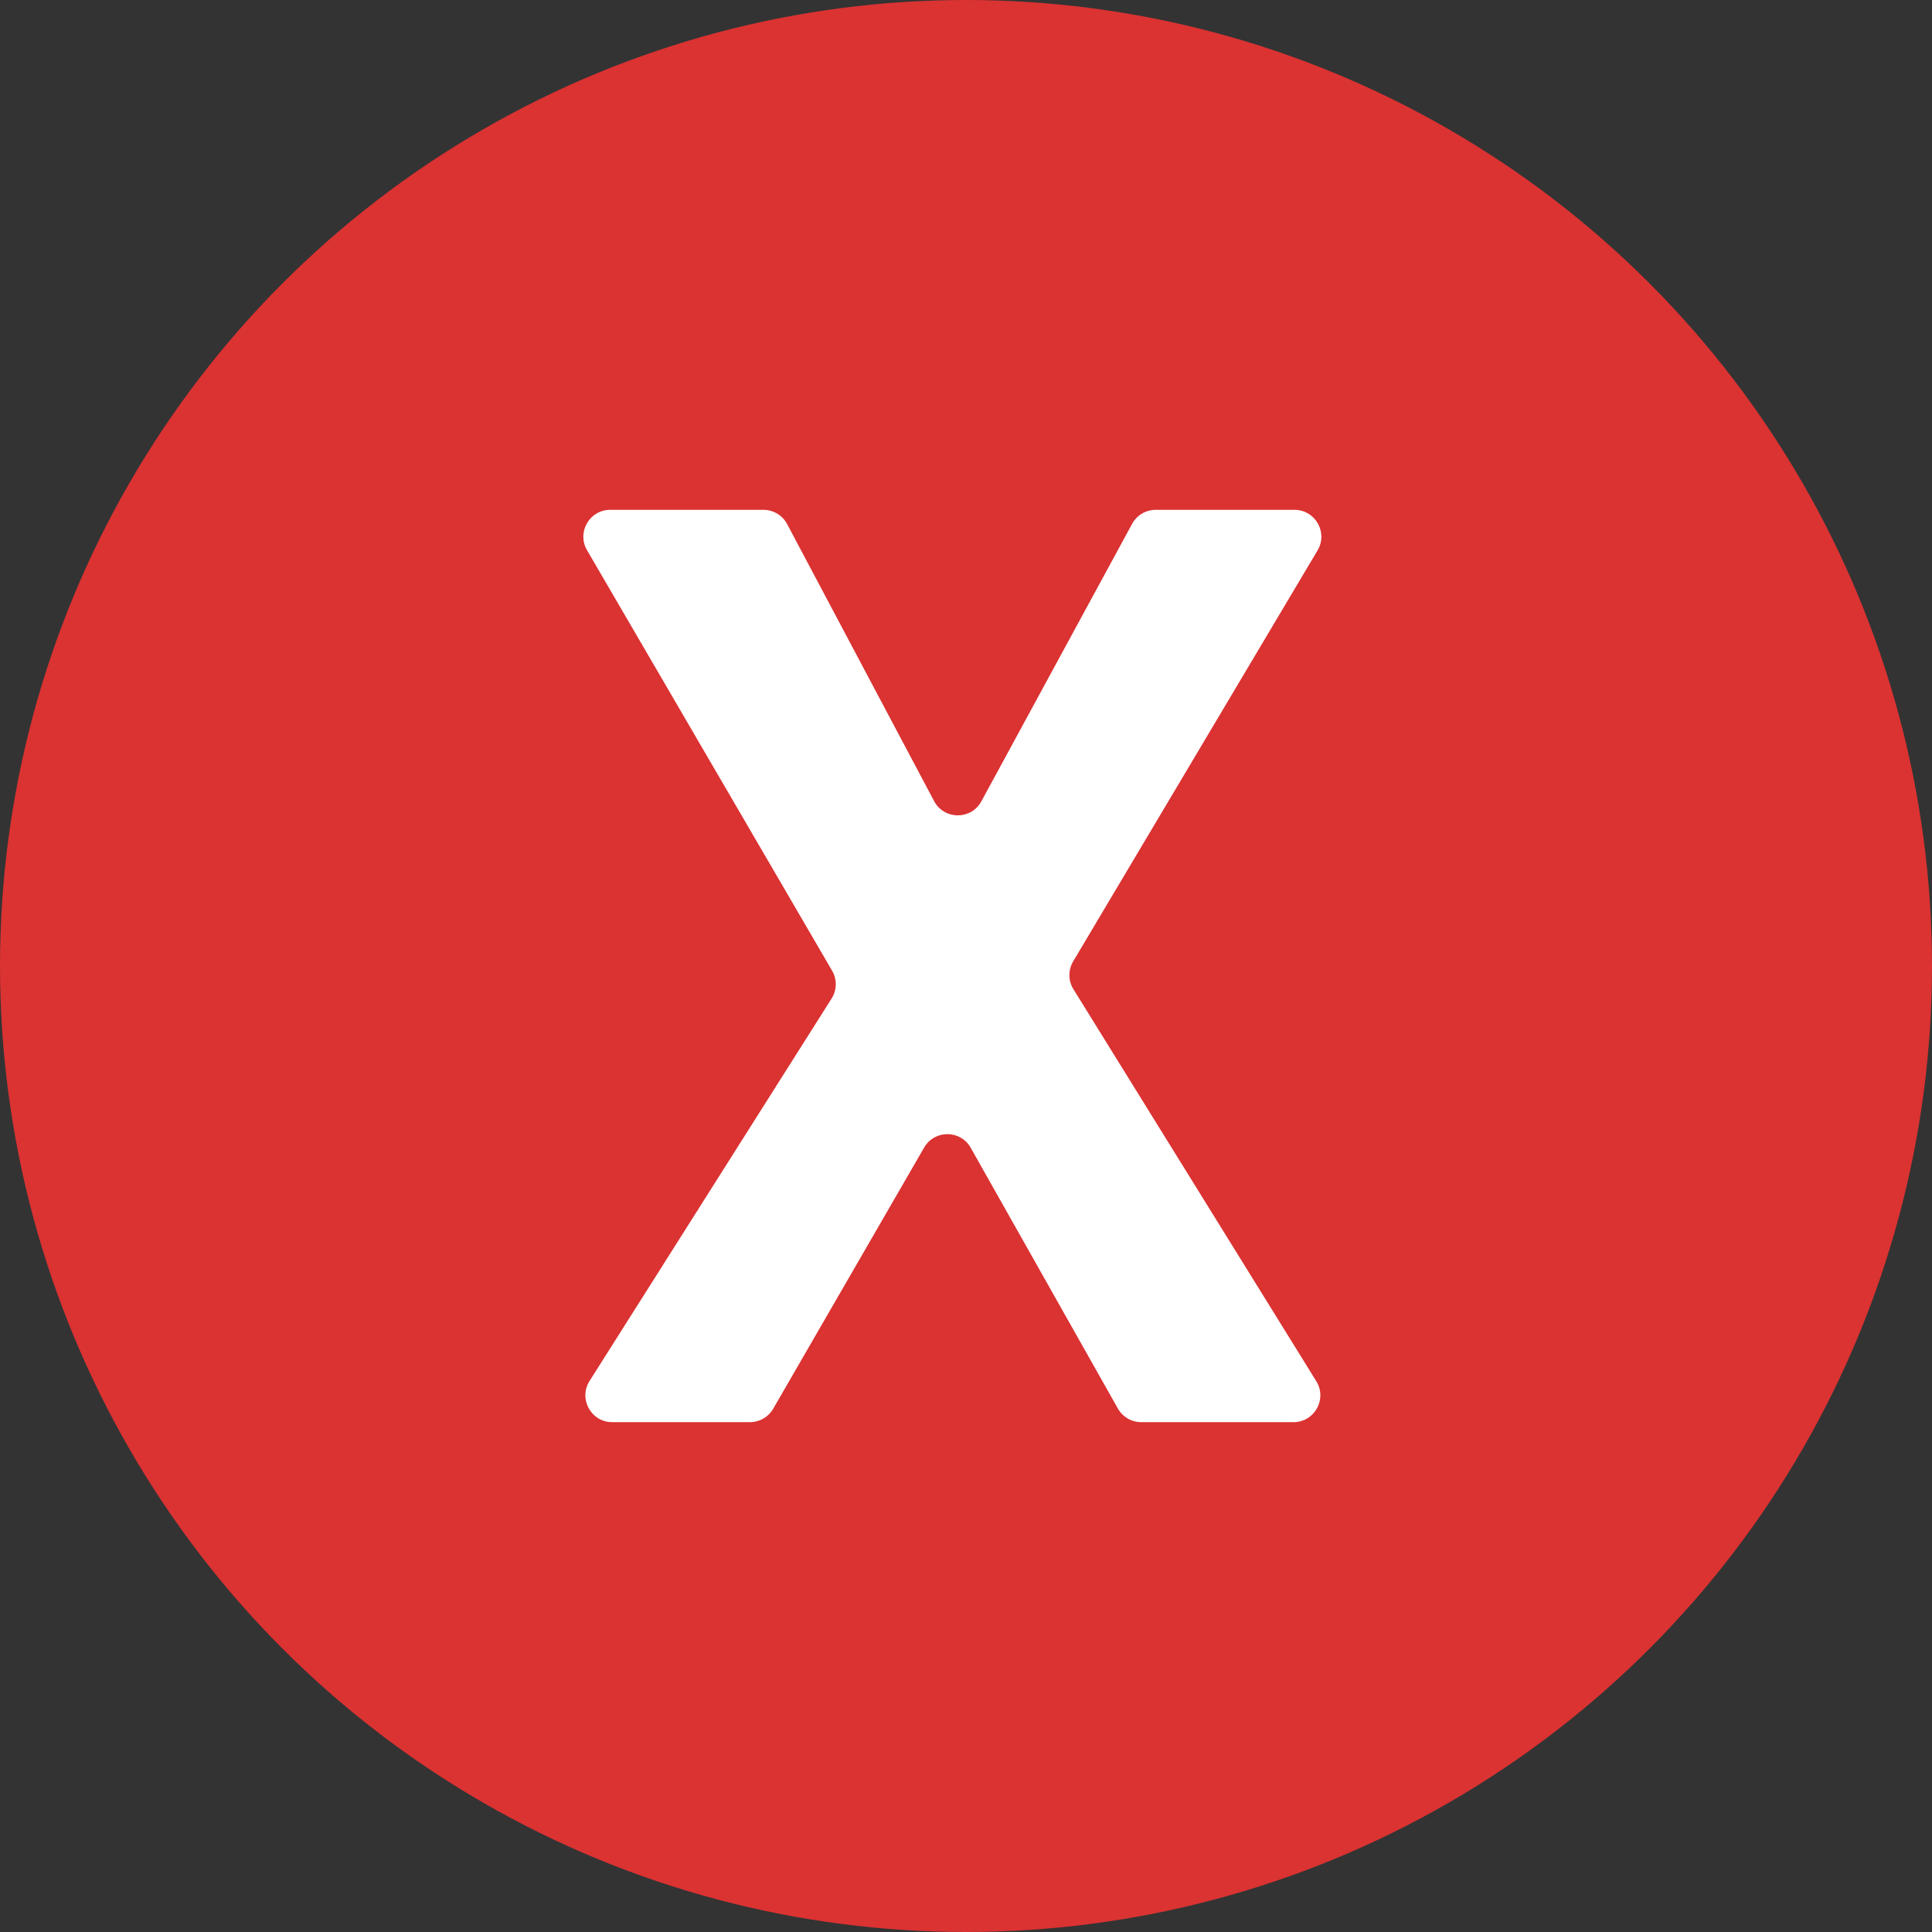
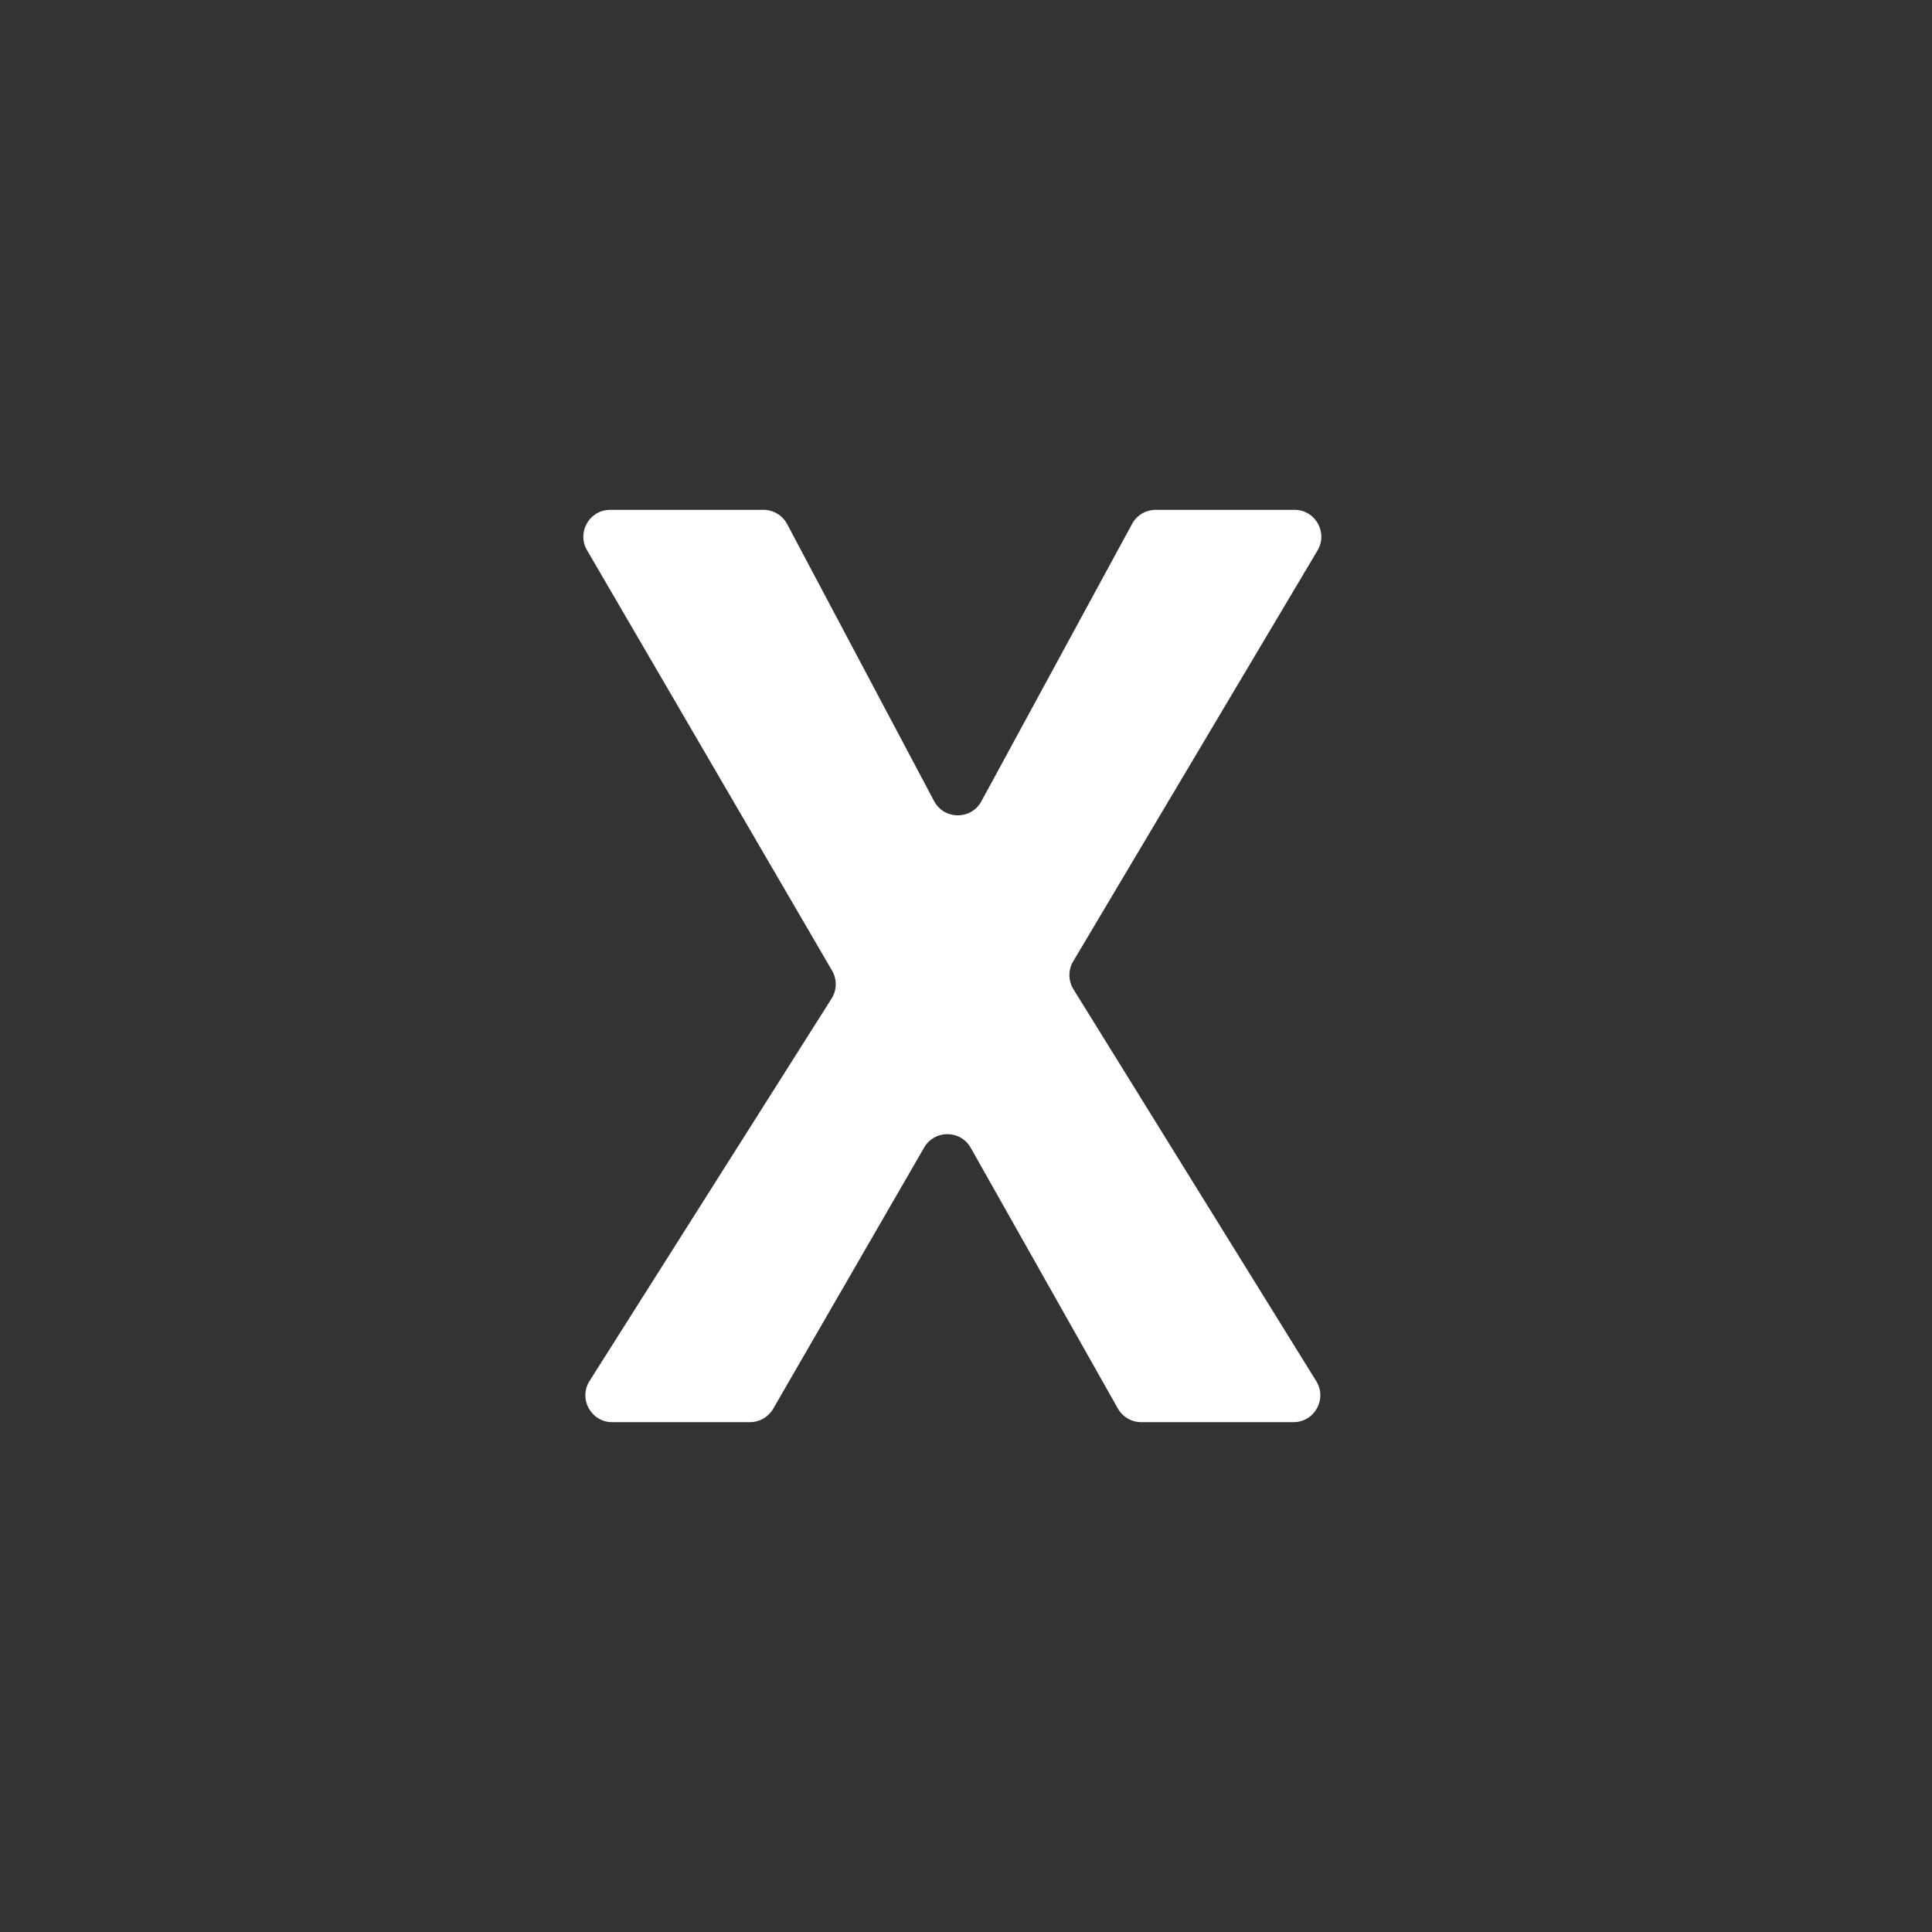
<svg xmlns="http://www.w3.org/2000/svg" width="72" height="72" viewBox="0 0 72 72" fill="none">
  <rect x="0" y="0" width="72" height="72" fill="#333333" stroke="none" />
-   <circle cx="36" cy="36" r="36" fill="#DB3232" />
  <path d="M28.451 19C28.821 19 29.161 19.204 29.334 19.531L34.811 29.854C35.185 30.559 36.193 30.564 36.573 29.863L42.19 19.523C42.365 19.201 42.702 19 43.069 19H48.242C49.017 19 49.498 19.845 49.102 20.511L39.994 35.828C39.804 36.149 39.807 36.549 40.004 36.866L49.054 51.473C49.467 52.139 48.988 53 48.204 53H42.531C42.17 53 41.838 52.806 41.66 52.492L36.176 42.775C35.796 42.101 34.827 42.096 34.44 42.766L28.815 52.5C28.636 52.809 28.306 53 27.949 53H22.816C22.028 53 21.55 52.131 21.971 51.465L30.991 37.213C31.191 36.898 31.198 36.498 31.01 36.175L21.876 20.503C21.488 19.837 21.969 19 22.74 19H28.451Z" fill="white" />
</svg>